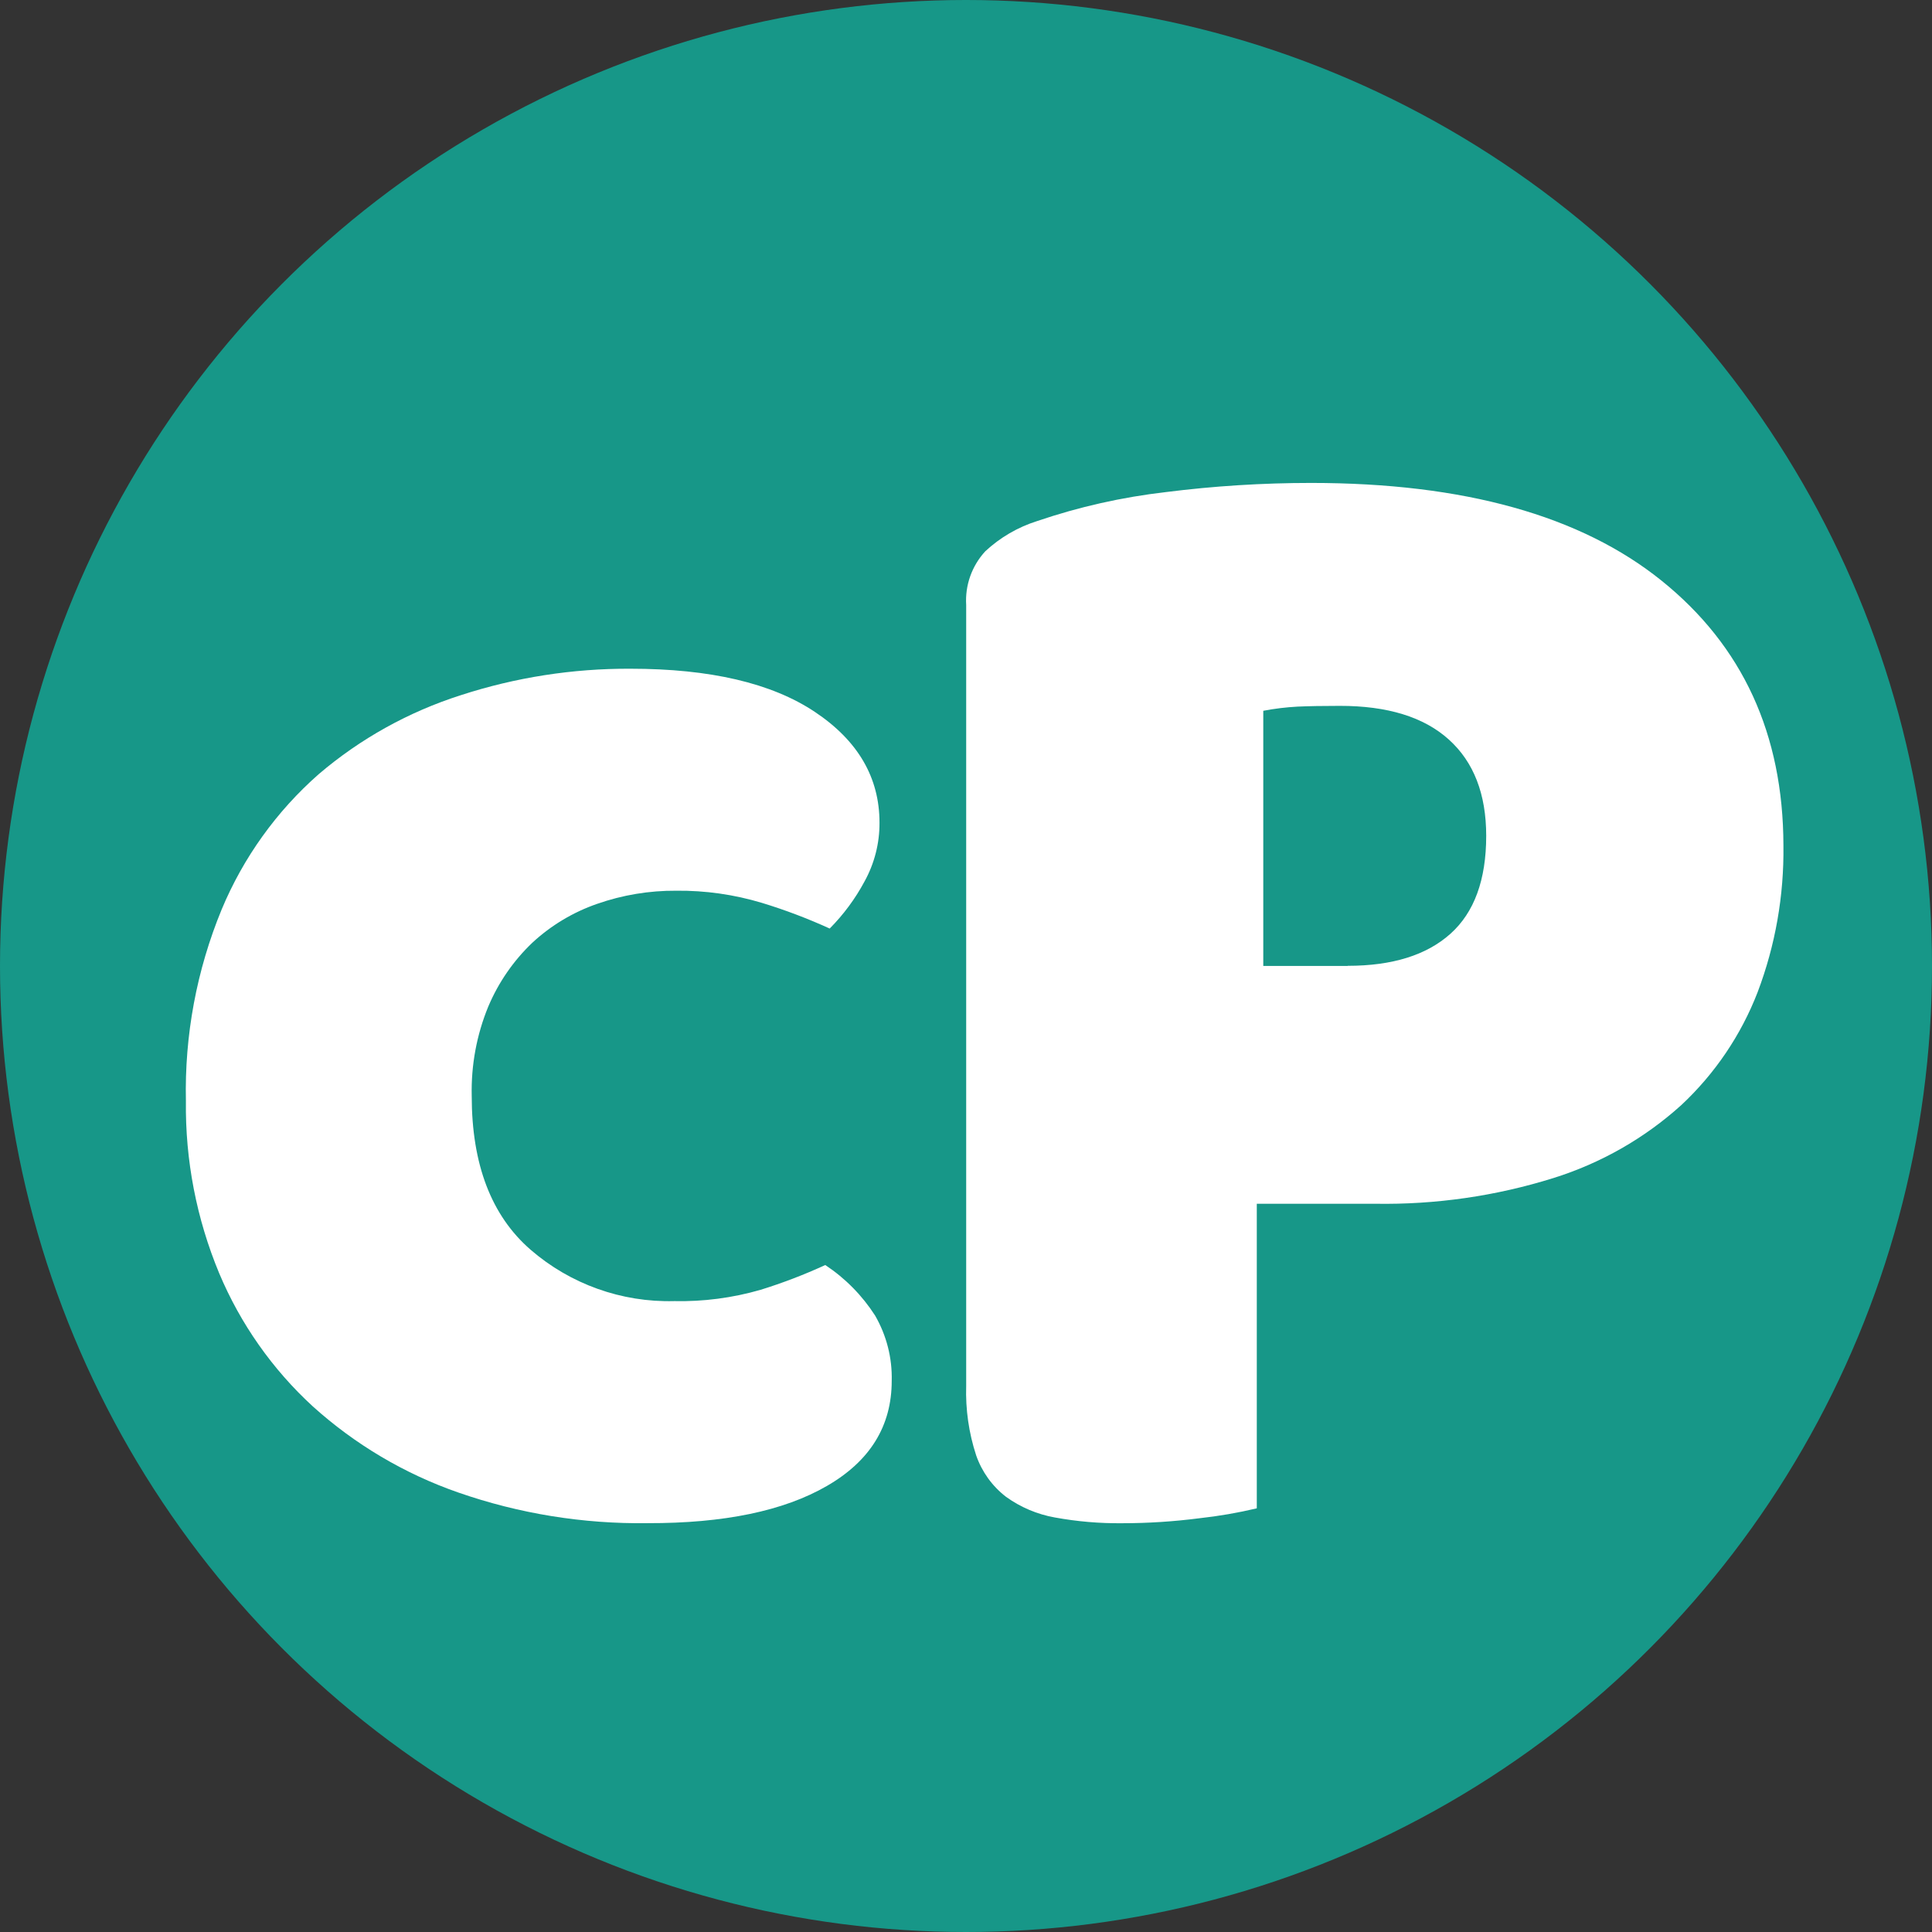
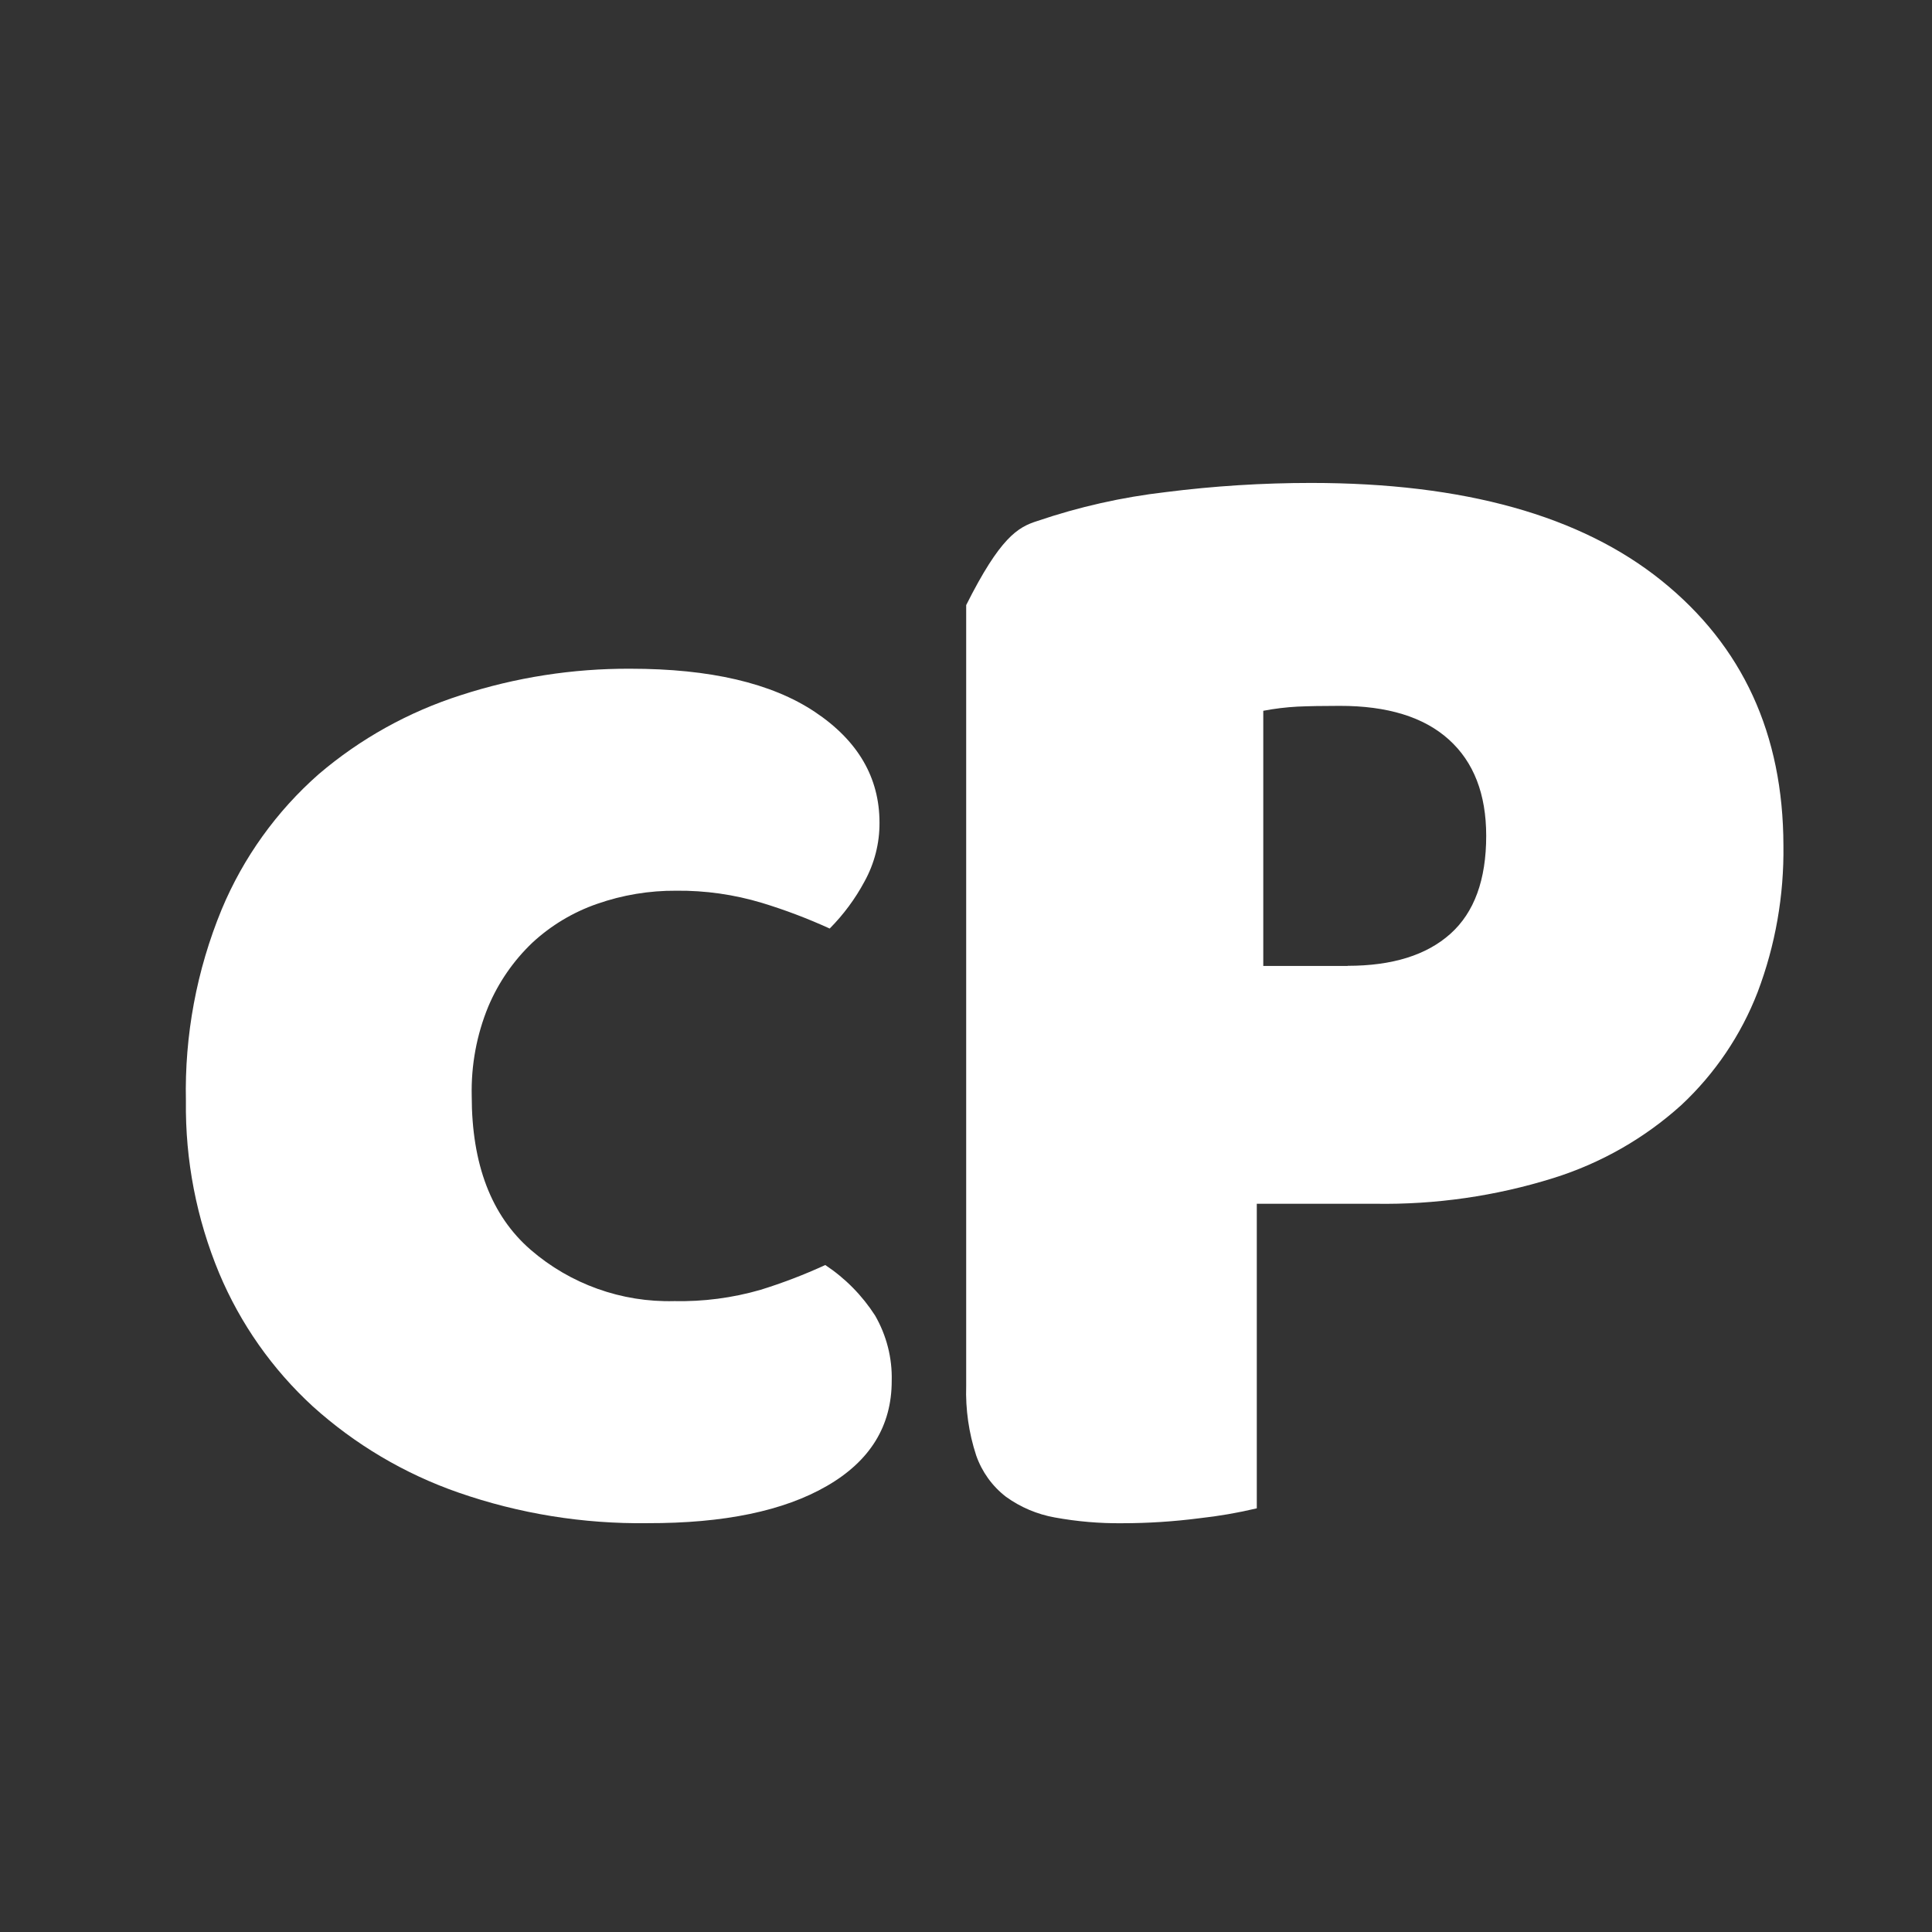
<svg xmlns="http://www.w3.org/2000/svg" width="31" height="31" viewBox="0 0 31 31" fill="none">
  <rect x="0" y="0" width="31" height="31" fill="#333333" stroke="none" />
-   <circle cx="15.5" cy="15.5" r="15.5" fill="#179788" />
  <path d="M10.851 14.292C10.419 14.289 9.989 14.36 9.581 14.503C9.194 14.637 8.84 14.85 8.541 15.127C8.238 15.416 7.998 15.764 7.835 16.15C7.648 16.604 7.558 17.093 7.569 17.584C7.569 18.683 7.884 19.506 8.514 20.053C9.152 20.605 9.974 20.899 10.818 20.877C11.286 20.887 11.753 20.826 12.203 20.696C12.558 20.586 12.905 20.453 13.242 20.298C13.562 20.51 13.834 20.786 14.041 21.108C14.225 21.427 14.318 21.79 14.308 22.157C14.308 22.881 13.961 23.443 13.268 23.843C12.575 24.244 11.616 24.443 10.39 24.44C9.357 24.454 8.329 24.288 7.353 23.948C6.491 23.648 5.698 23.178 5.021 22.568C4.371 21.972 3.858 21.242 3.517 20.43C3.153 19.555 2.971 18.615 2.983 17.667C2.96 16.614 3.155 15.567 3.557 14.592C3.904 13.76 4.437 13.017 5.115 12.421C5.782 11.852 6.557 11.422 7.393 11.155C8.271 10.869 9.19 10.726 10.114 10.73C11.393 10.73 12.379 10.96 13.072 11.421C13.765 11.882 14.112 12.475 14.112 13.201C14.114 13.53 14.031 13.855 13.872 14.143C13.723 14.421 13.535 14.675 13.313 14.899C12.96 14.738 12.596 14.6 12.225 14.487C11.779 14.353 11.316 14.287 10.851 14.292Z" fill="white" />
-   <path d="M20.166 24.202C19.863 24.274 19.556 24.327 19.246 24.361C18.835 24.414 18.421 24.441 18.007 24.441C17.645 24.445 17.284 24.414 16.927 24.349C16.644 24.299 16.375 24.185 16.142 24.017C15.921 23.847 15.755 23.616 15.663 23.352C15.545 22.992 15.491 22.614 15.503 22.235V9.709C15.483 9.391 15.594 9.079 15.81 8.845C16.048 8.624 16.331 8.459 16.641 8.361C17.311 8.133 18.003 7.977 18.706 7.896C19.479 7.798 20.258 7.749 21.037 7.749C23.488 7.749 25.363 8.272 26.662 9.318C27.961 10.364 28.612 11.779 28.616 13.565C28.627 14.369 28.487 15.168 28.202 15.92C27.936 16.608 27.517 17.228 26.977 17.732C26.387 18.265 25.687 18.664 24.927 18.902C24.001 19.192 23.034 19.331 22.064 19.315H20.166V24.205V24.202ZM21.625 15.497C22.341 15.497 22.89 15.326 23.273 14.983C23.656 14.64 23.847 14.116 23.847 13.411C23.847 12.742 23.647 12.226 23.247 11.866C22.847 11.505 22.263 11.325 21.497 11.326C21.224 11.326 20.999 11.33 20.82 11.338C20.636 11.348 20.452 11.37 20.27 11.405V15.499H21.624L21.625 15.497Z" fill="white" />
+   <path d="M20.166 24.202C19.863 24.274 19.556 24.327 19.246 24.361C18.835 24.414 18.421 24.441 18.007 24.441C17.645 24.445 17.284 24.414 16.927 24.349C16.644 24.299 16.375 24.185 16.142 24.017C15.921 23.847 15.755 23.616 15.663 23.352C15.545 22.992 15.491 22.614 15.503 22.235V9.709C16.048 8.624 16.331 8.459 16.641 8.361C17.311 8.133 18.003 7.977 18.706 7.896C19.479 7.798 20.258 7.749 21.037 7.749C23.488 7.749 25.363 8.272 26.662 9.318C27.961 10.364 28.612 11.779 28.616 13.565C28.627 14.369 28.487 15.168 28.202 15.92C27.936 16.608 27.517 17.228 26.977 17.732C26.387 18.265 25.687 18.664 24.927 18.902C24.001 19.192 23.034 19.331 22.064 19.315H20.166V24.205V24.202ZM21.625 15.497C22.341 15.497 22.89 15.326 23.273 14.983C23.656 14.64 23.847 14.116 23.847 13.411C23.847 12.742 23.647 12.226 23.247 11.866C22.847 11.505 22.263 11.325 21.497 11.326C21.224 11.326 20.999 11.33 20.82 11.338C20.636 11.348 20.452 11.37 20.27 11.405V15.499H21.624L21.625 15.497Z" fill="white" />
</svg>